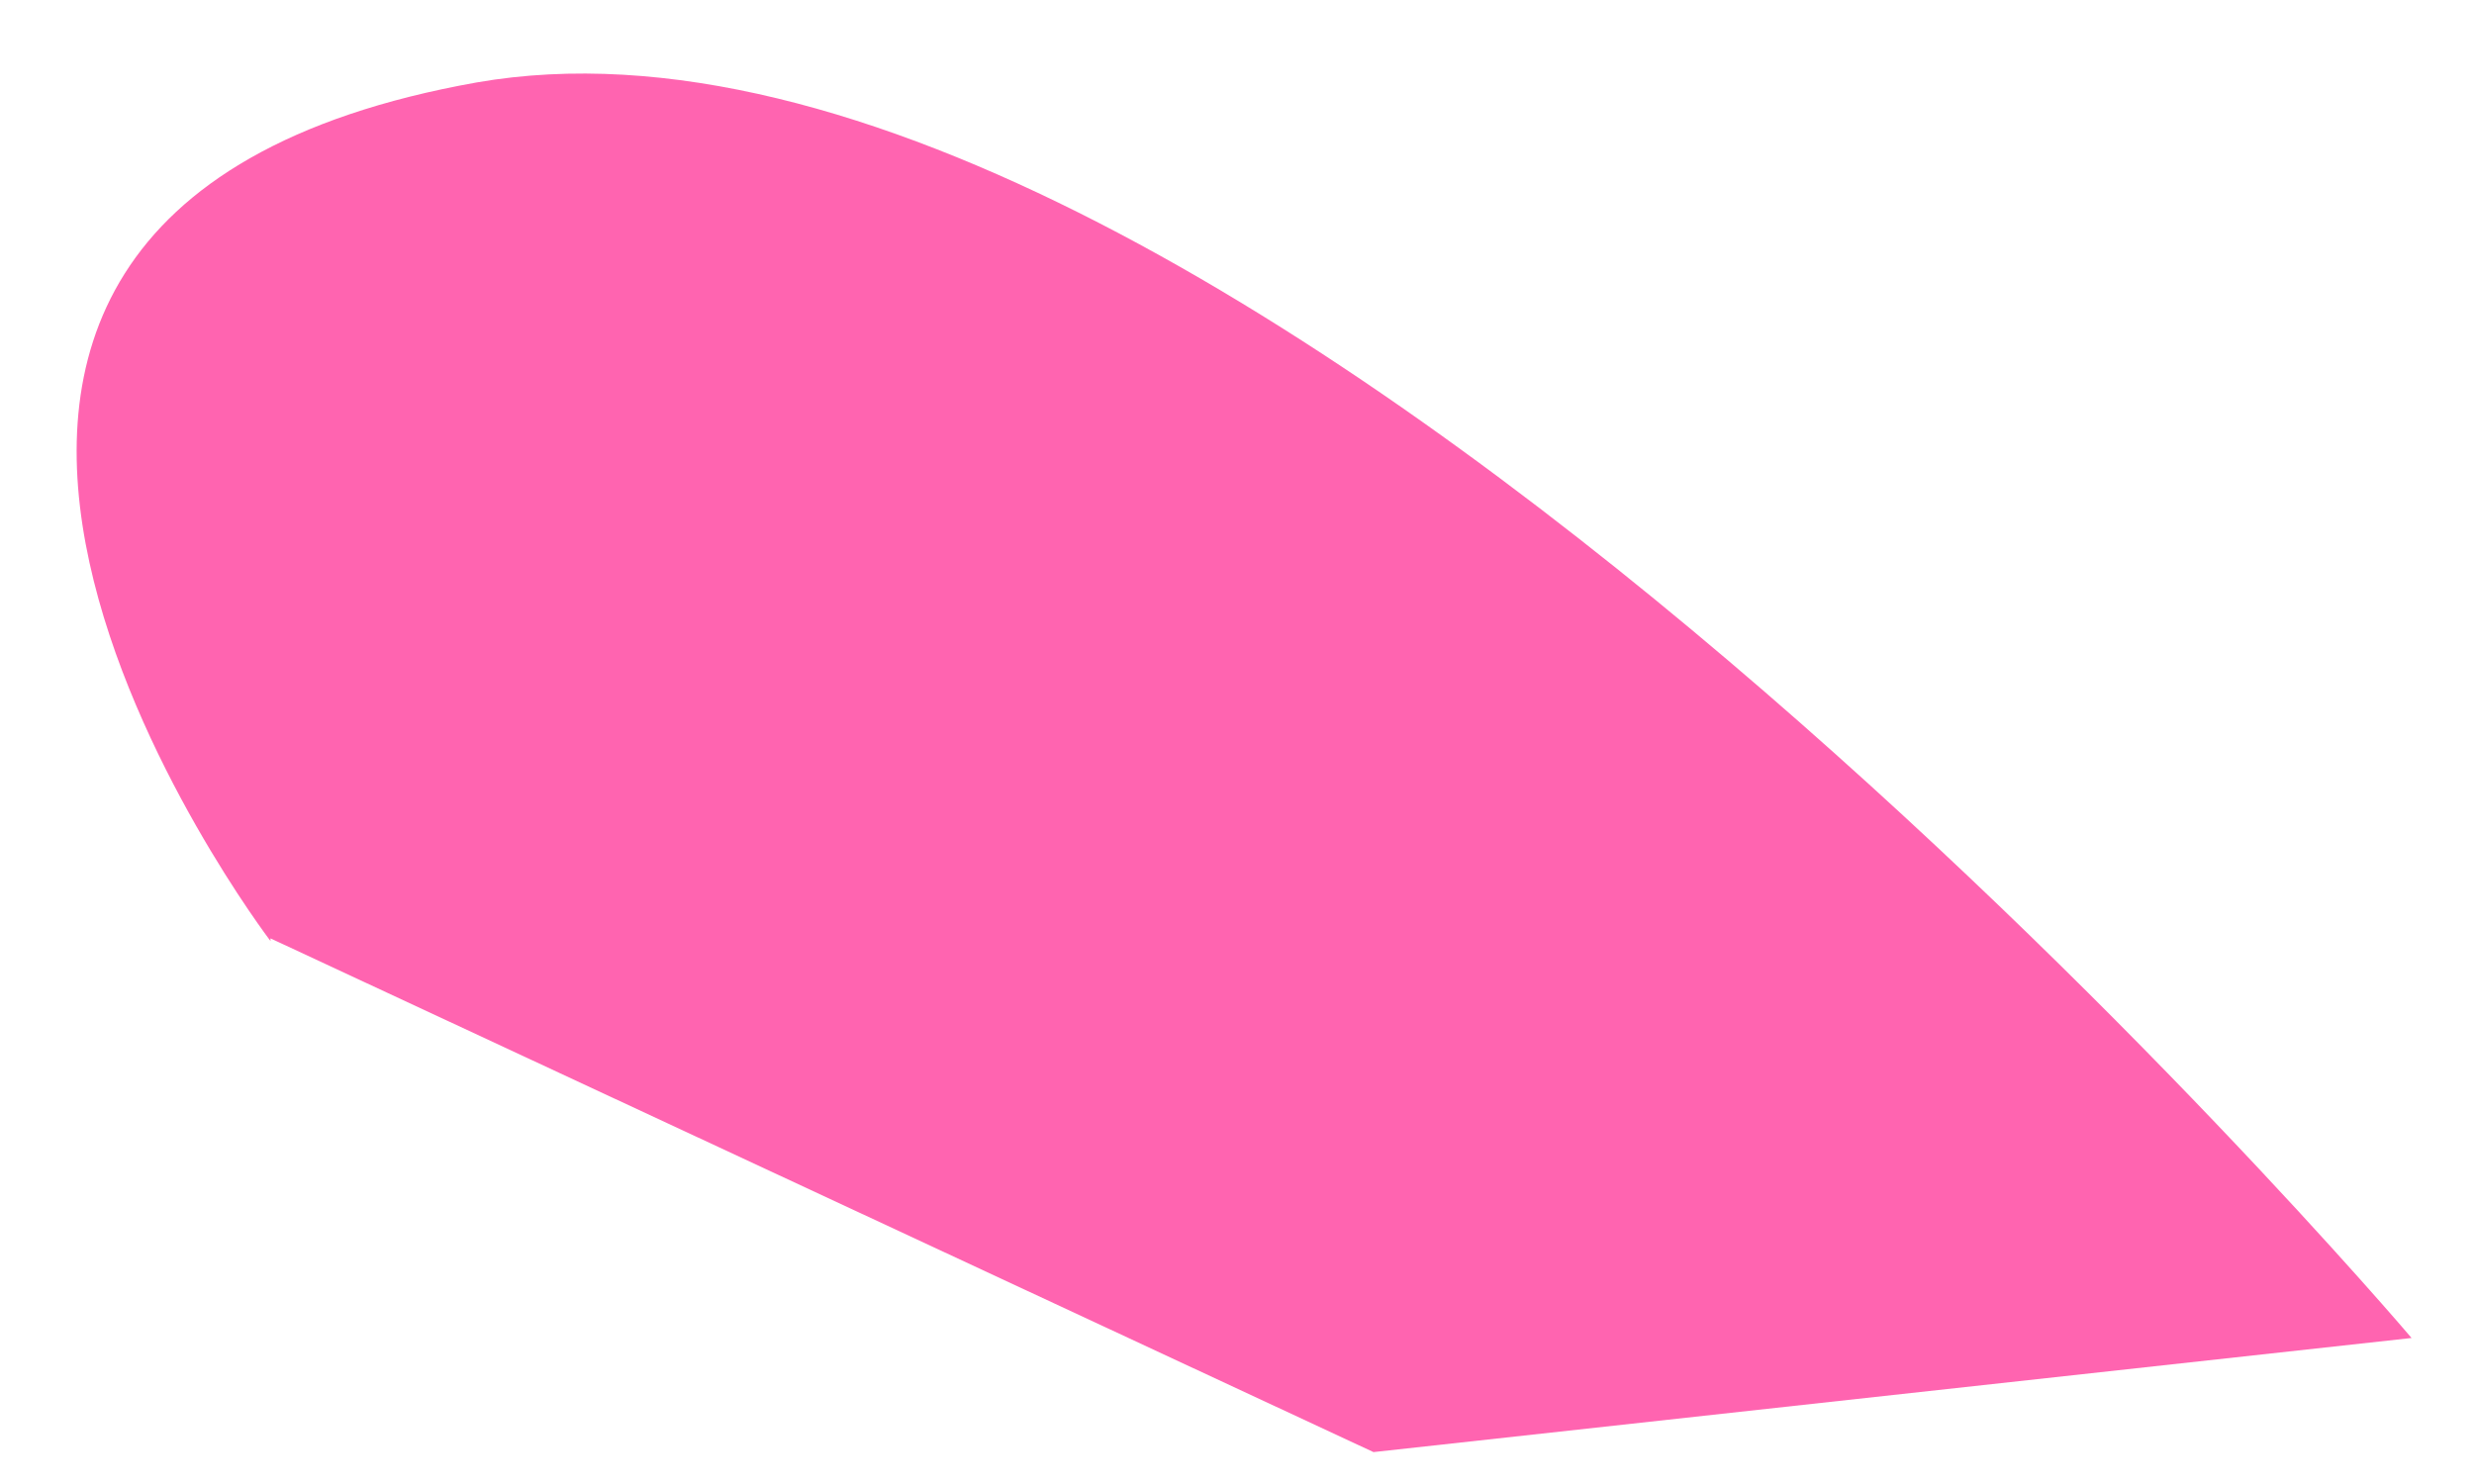
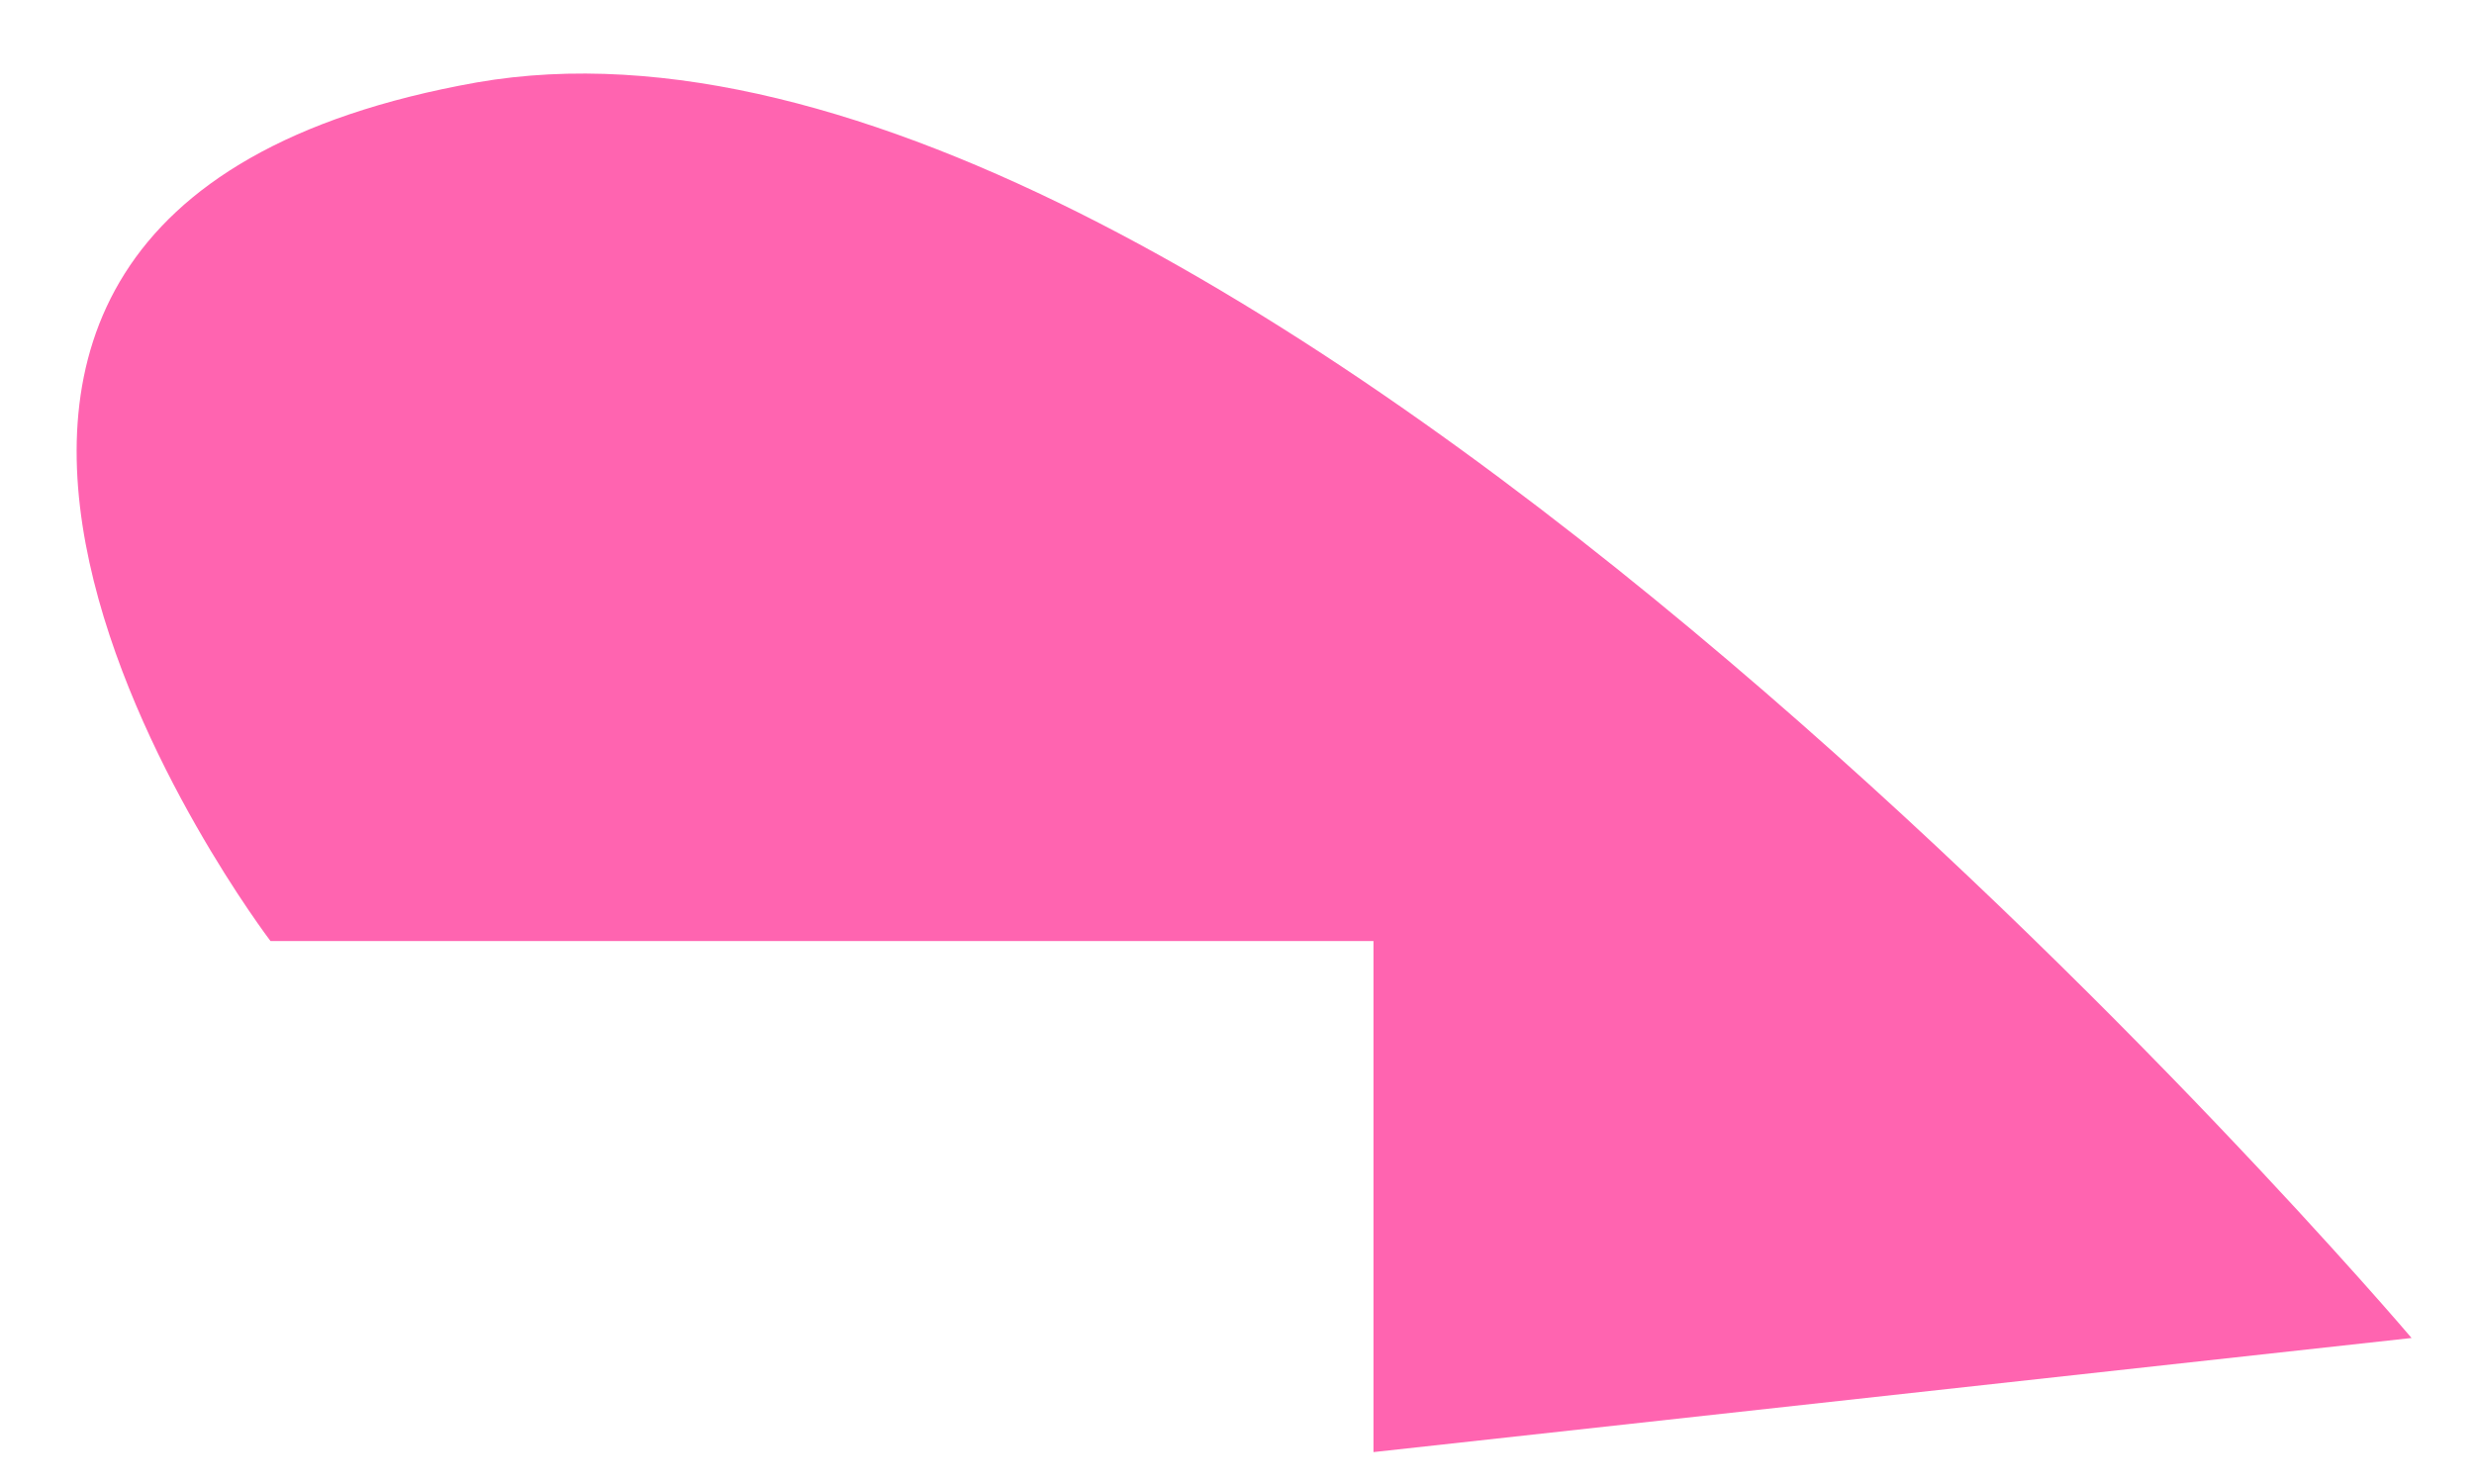
<svg xmlns="http://www.w3.org/2000/svg" width="30" height="18" viewBox="0 0 30 18" fill="none">
-   <path d="M3.28 11.414C3.28 11.414 -3.409 2.636 5.78 1C14.969 -0.605 29.243 16.229 29.243 16.229L16.655 17.613L3.28 11.382V11.414Z" fill="#FF64B0" />
+   <path d="M3.28 11.414C3.28 11.414 -3.409 2.636 5.78 1C14.969 -0.605 29.243 16.229 29.243 16.229L16.655 17.613V11.414Z" fill="#FF64B0" />
</svg>